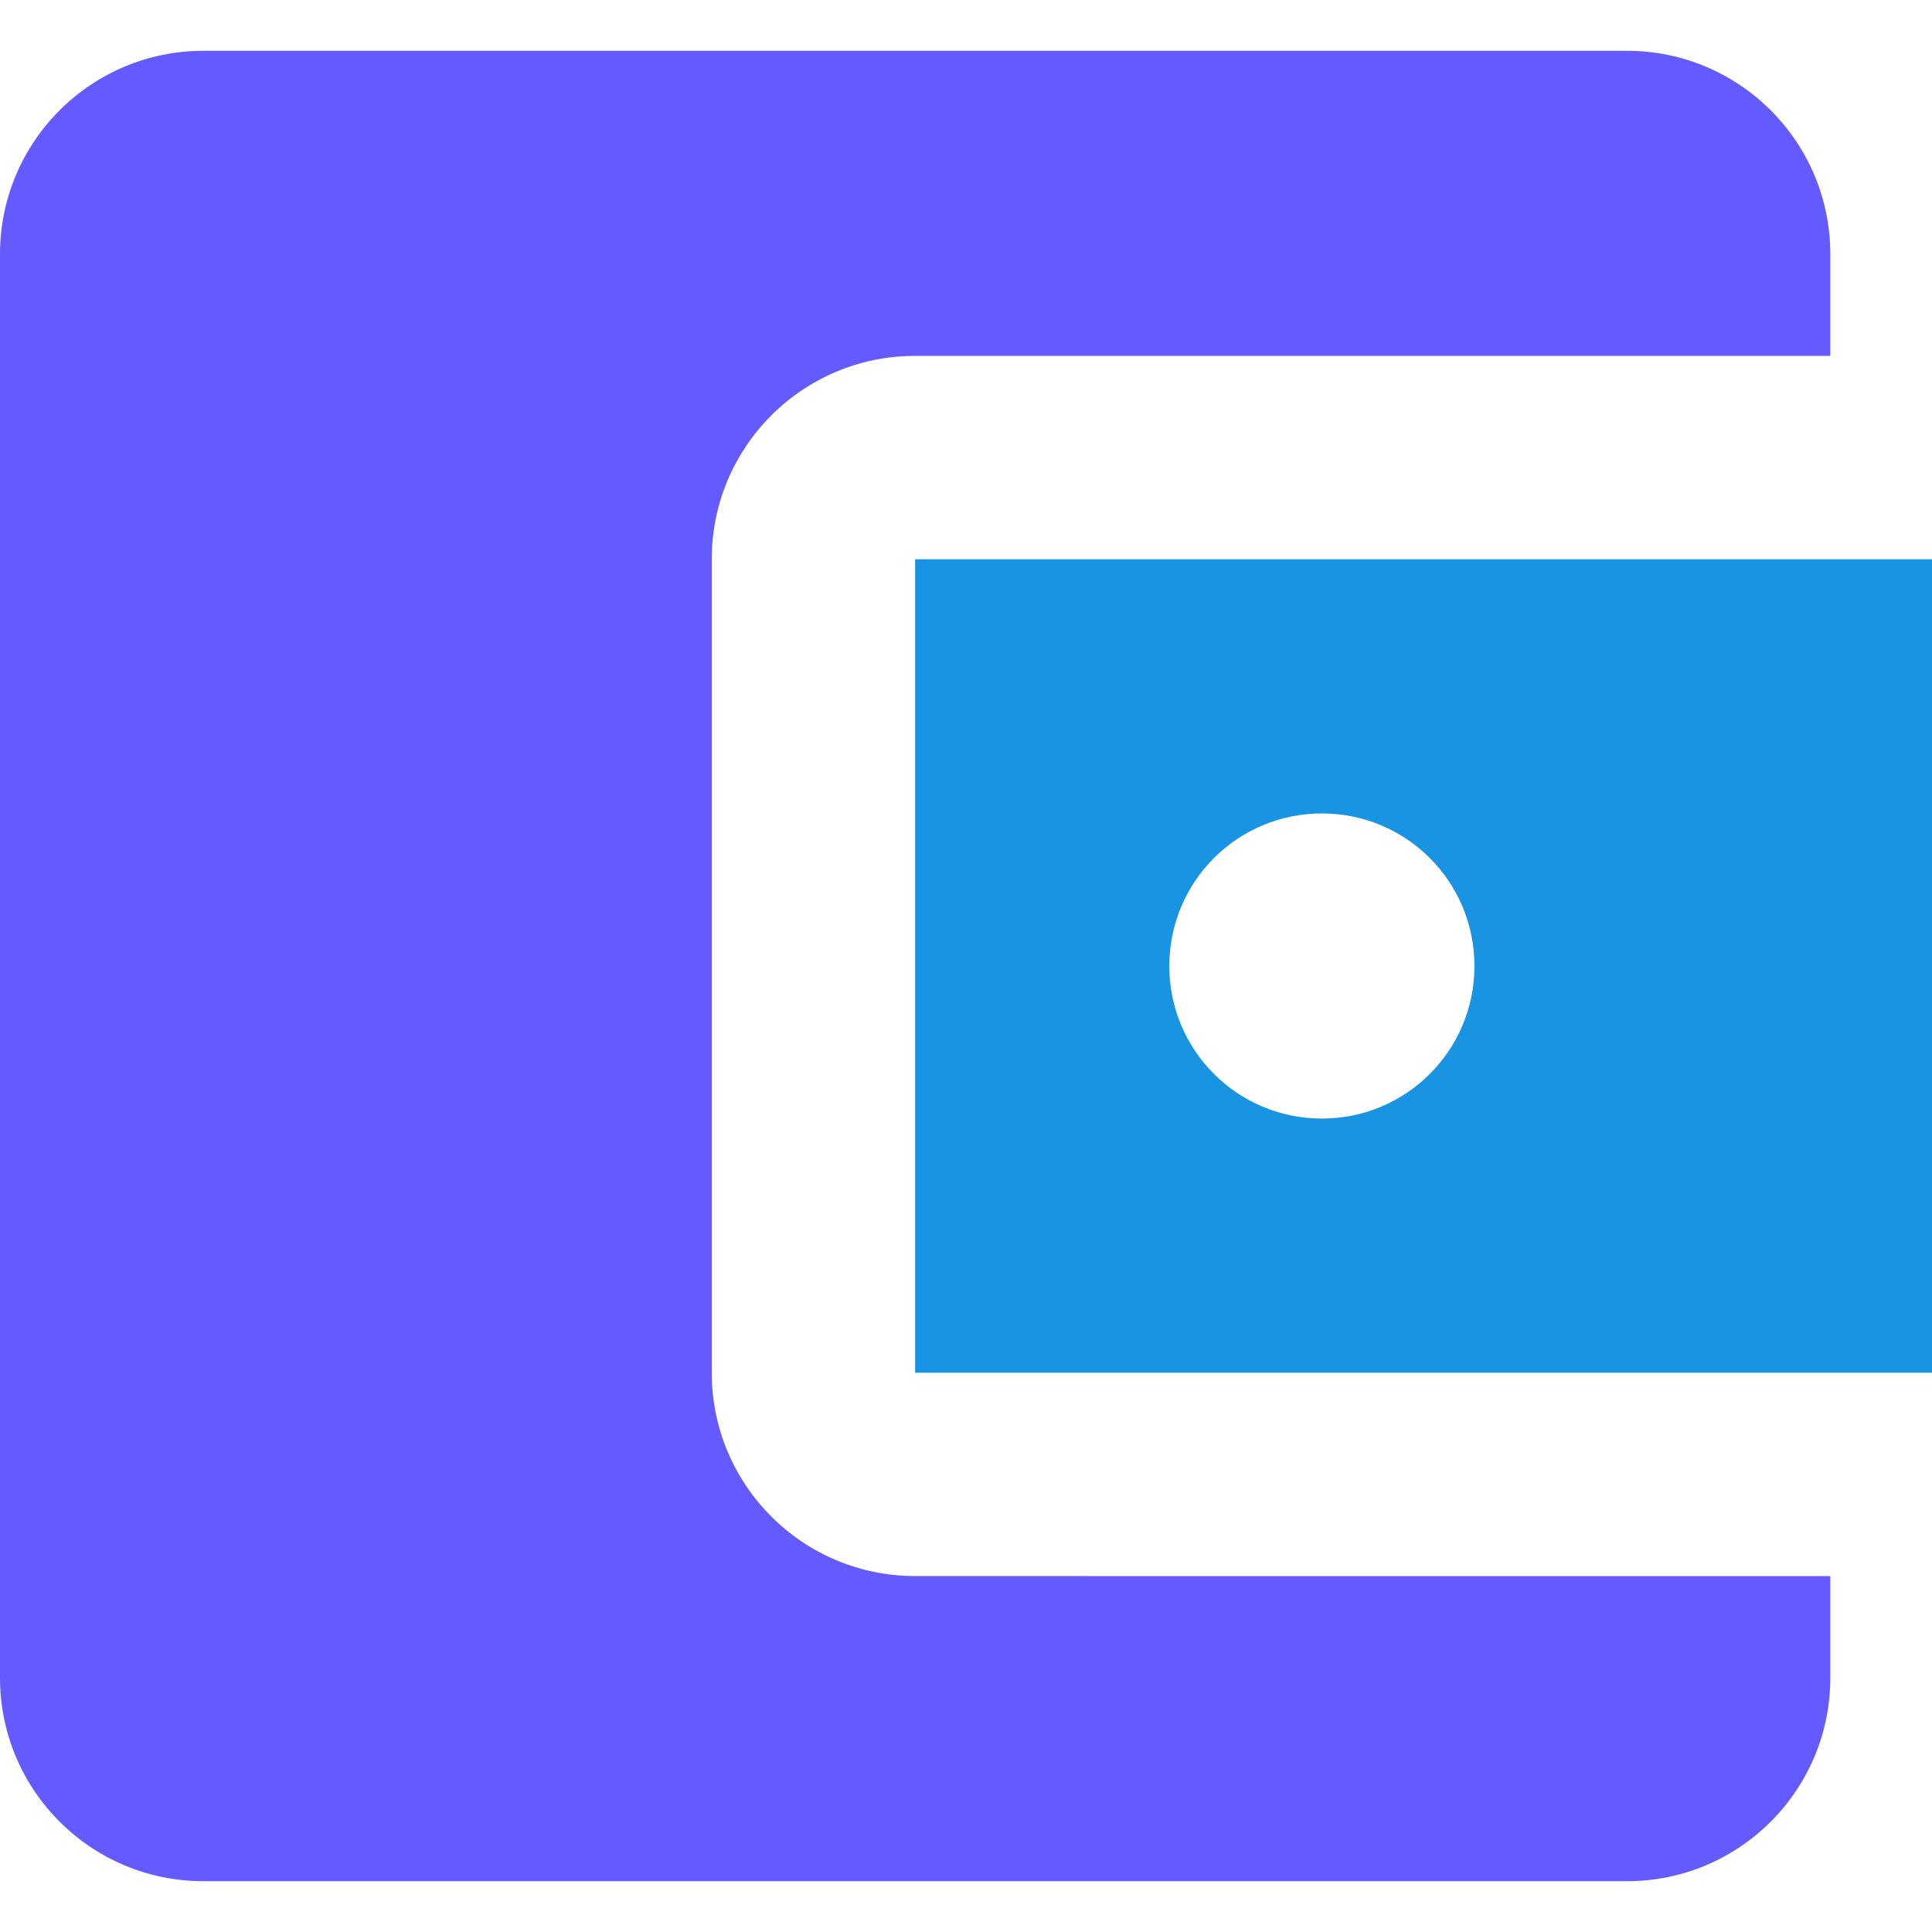
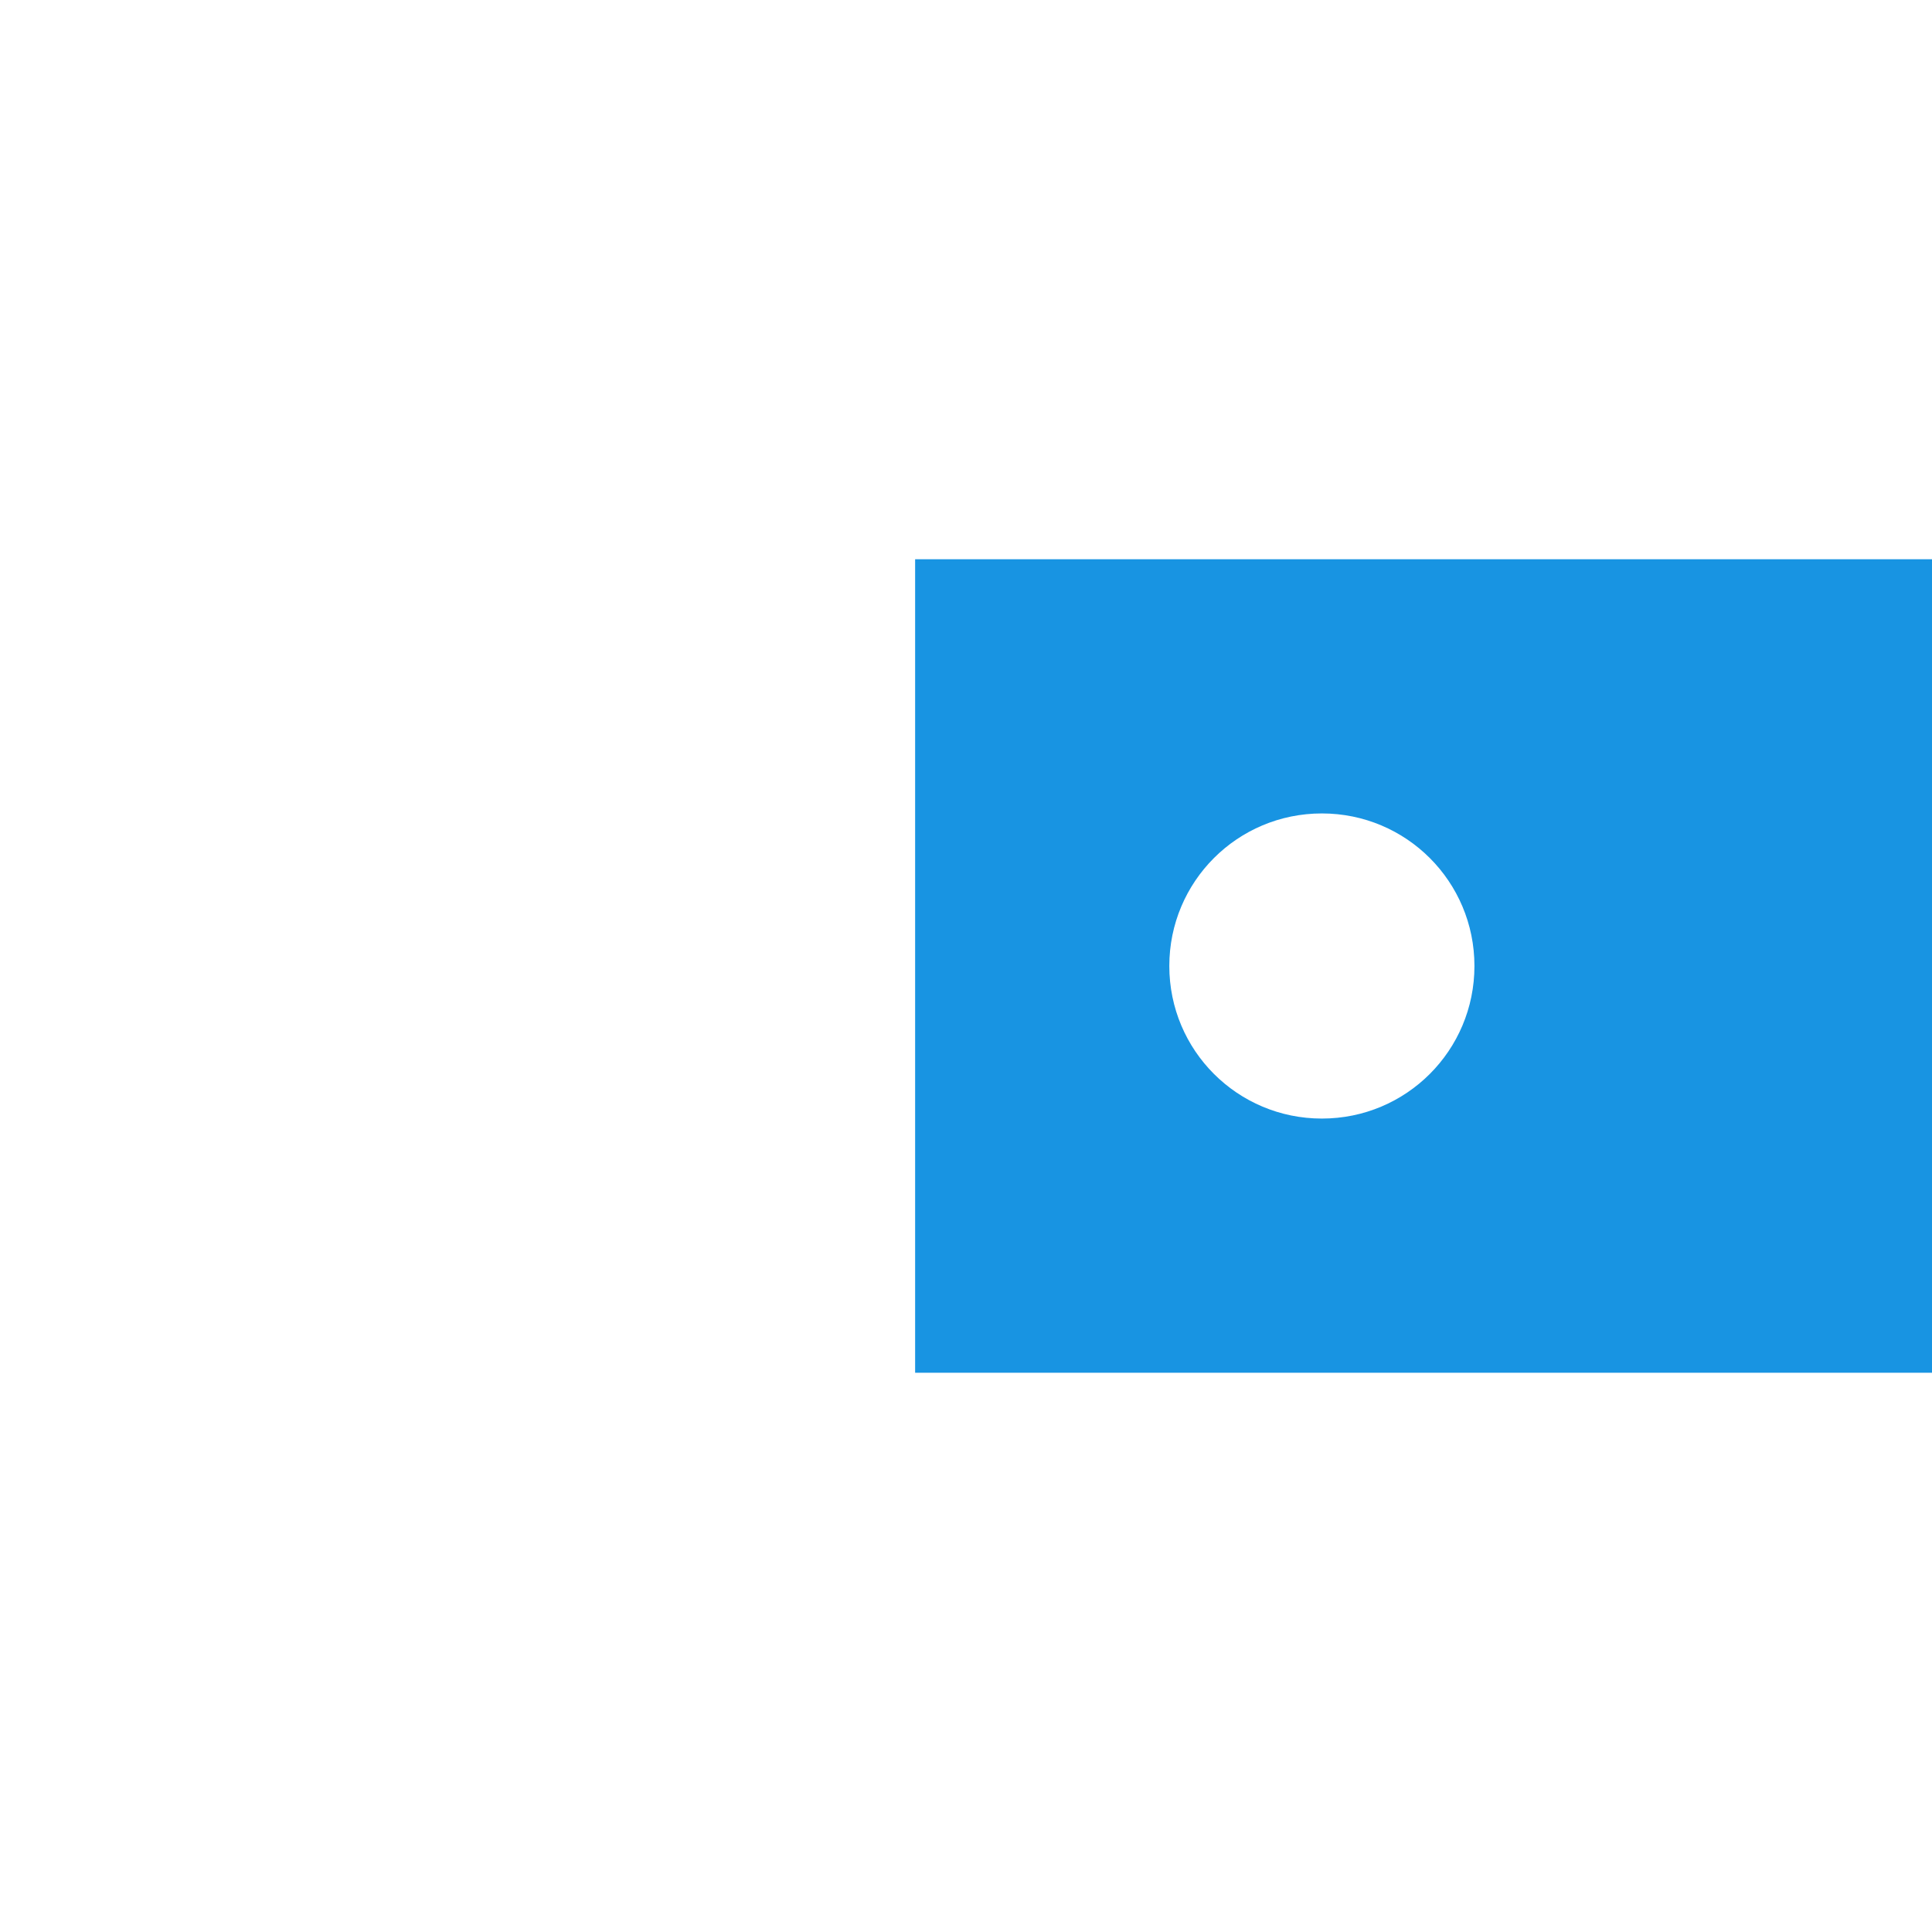
<svg xmlns="http://www.w3.org/2000/svg" version="1.1" id="Layer_1" x="0px" y="0px" width="30px" height="30px" viewBox="0 0 30 30" enable-background="new 0 0 30 30" xml:space="preserve">
  <g id="Слой_x0020_1">
-     <path fill="#635BFF" d="M28.421,24.474v1.579c0,1.745-1.413,3.158-3.158,3.158H3.158C1.413,29.211,0,27.797,0,26.053V3.947   c0-1.745,1.413-3.158,3.158-3.158h22.105c1.745,0,3.158,1.413,3.158,3.158v1.579H14.21c-1.745,0-3.158,1.413-3.158,3.158v12.631   c0,1.745,1.413,3.158,3.158,3.158L28.421,24.474z" />
    <path fill="#1894E2" d="M14.21,21.316H30V8.684H14.21V21.316z M20.526,17.369c-1.31,0-2.369-1.058-2.369-2.369   s1.058-2.369,2.369-2.369s2.369,1.058,2.369,2.369S21.837,17.369,20.526,17.369z" />
  </g>
</svg>